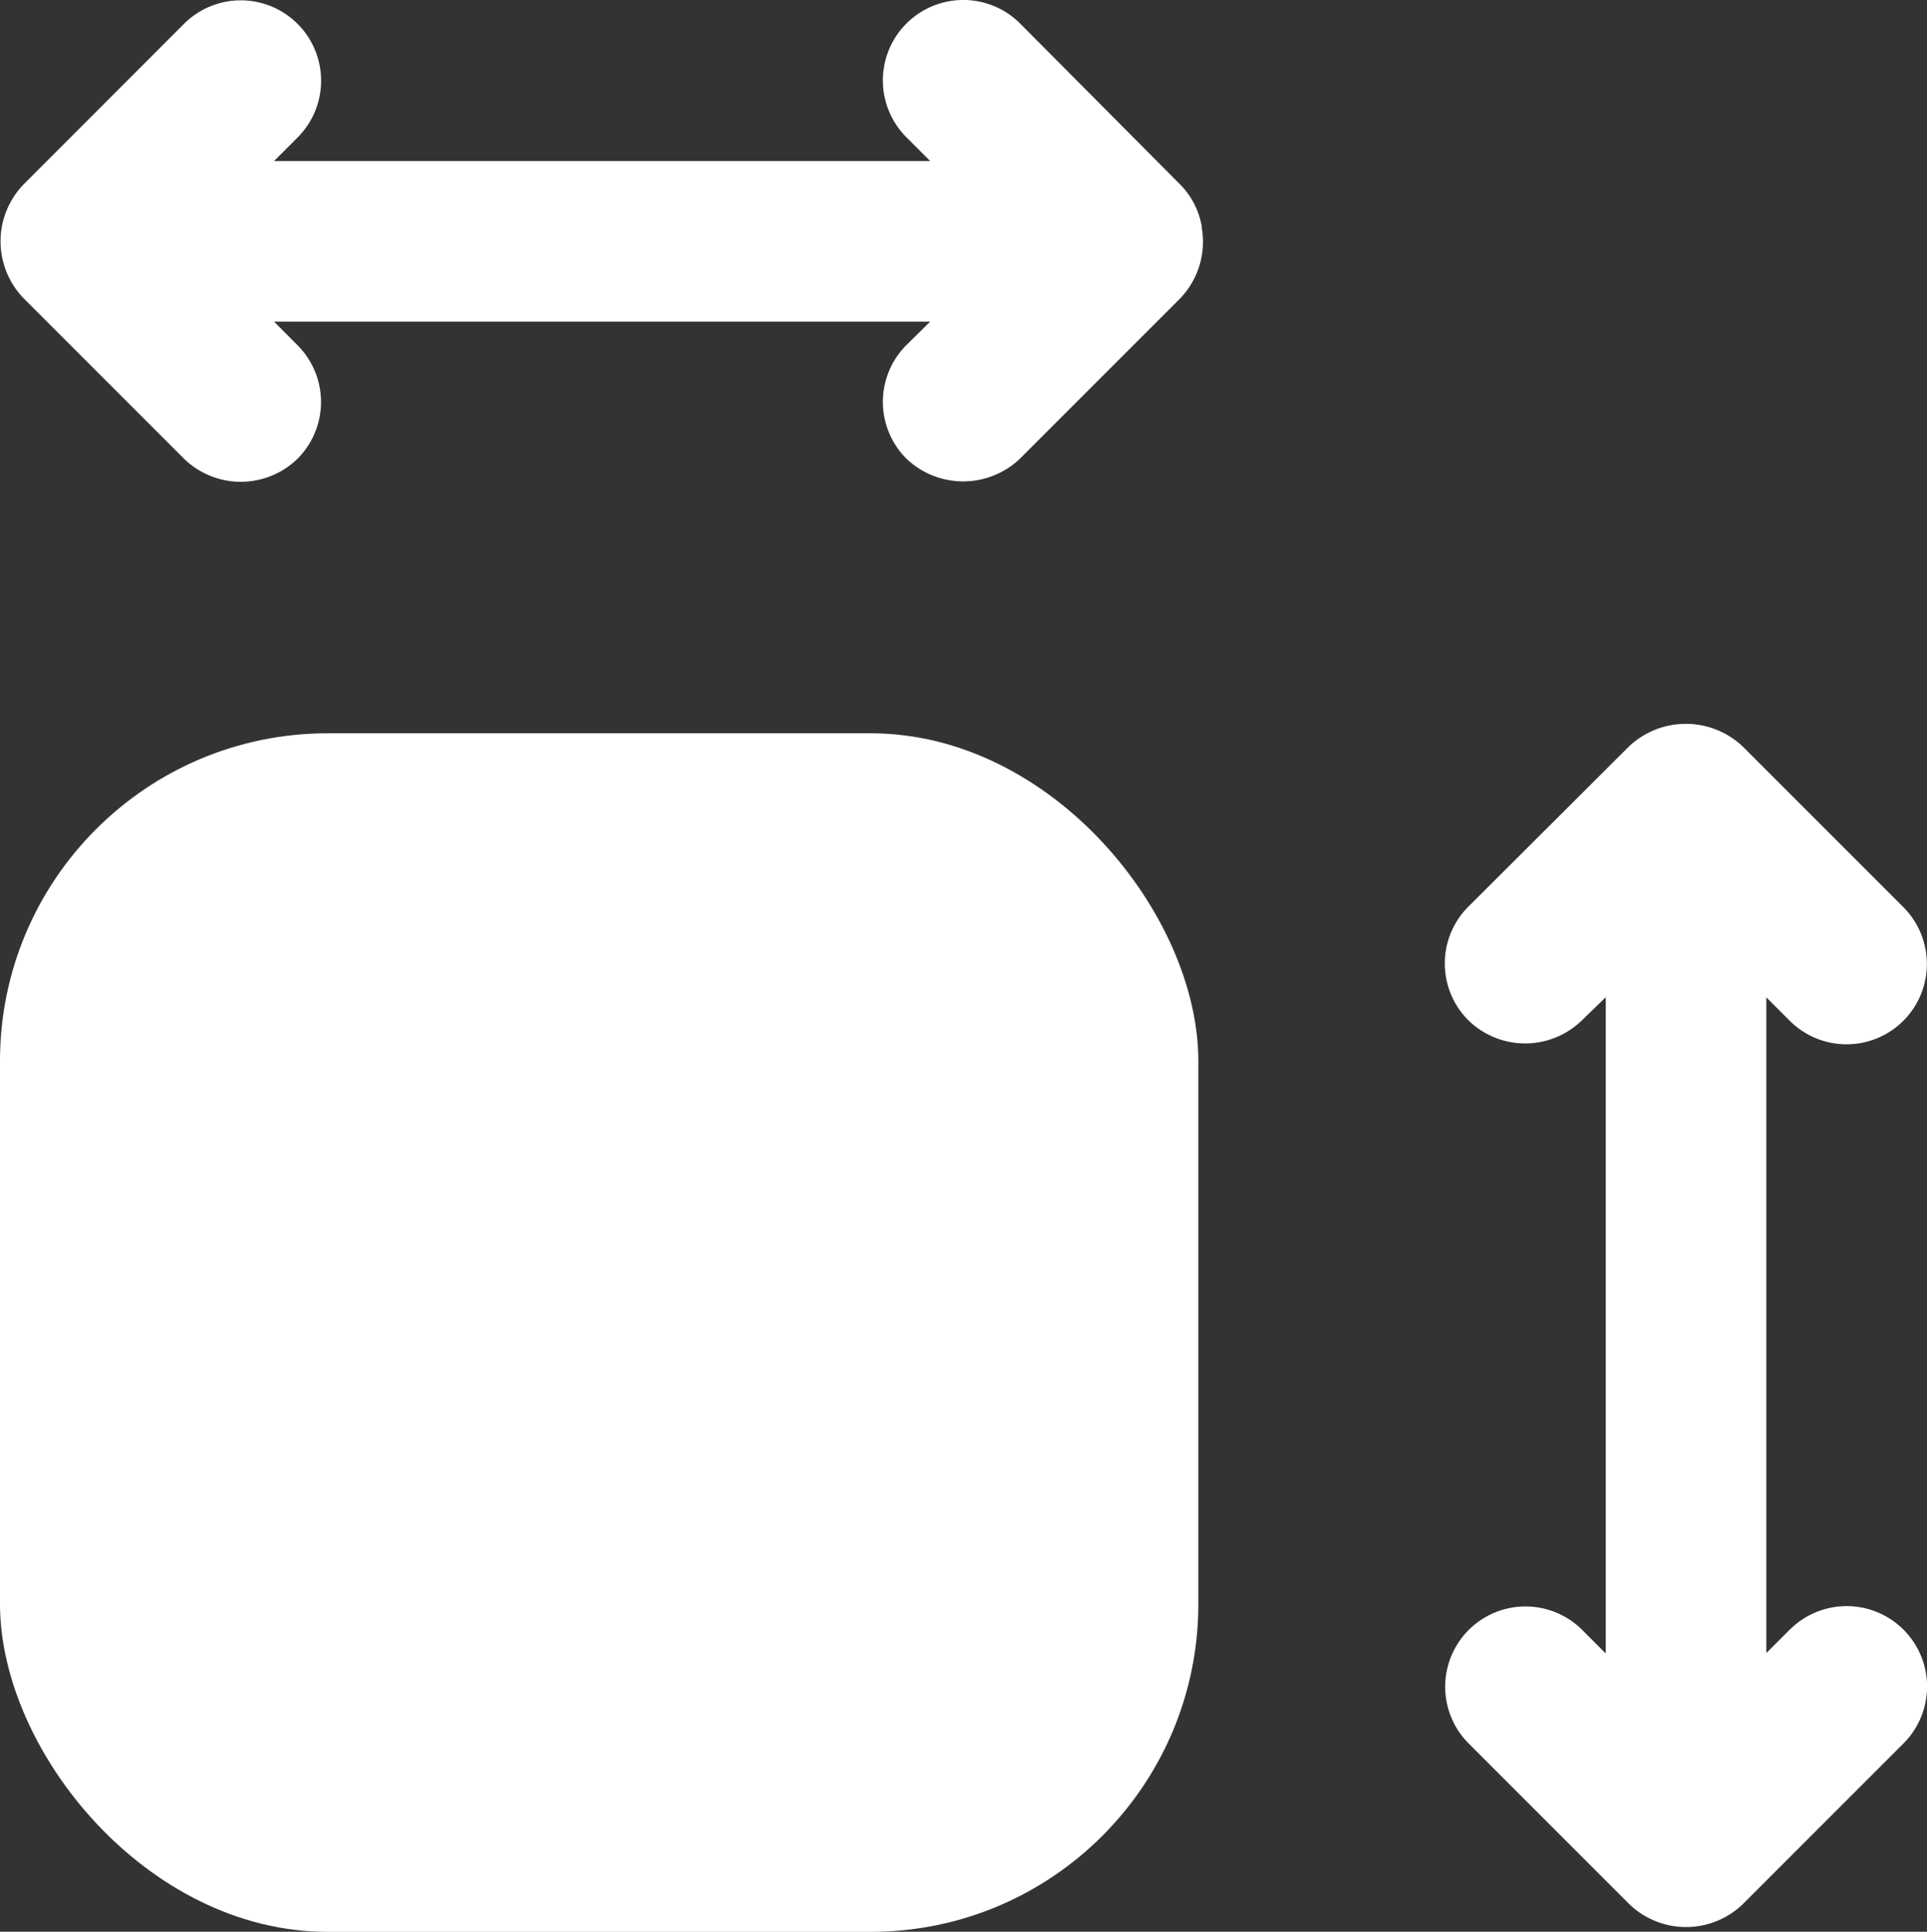
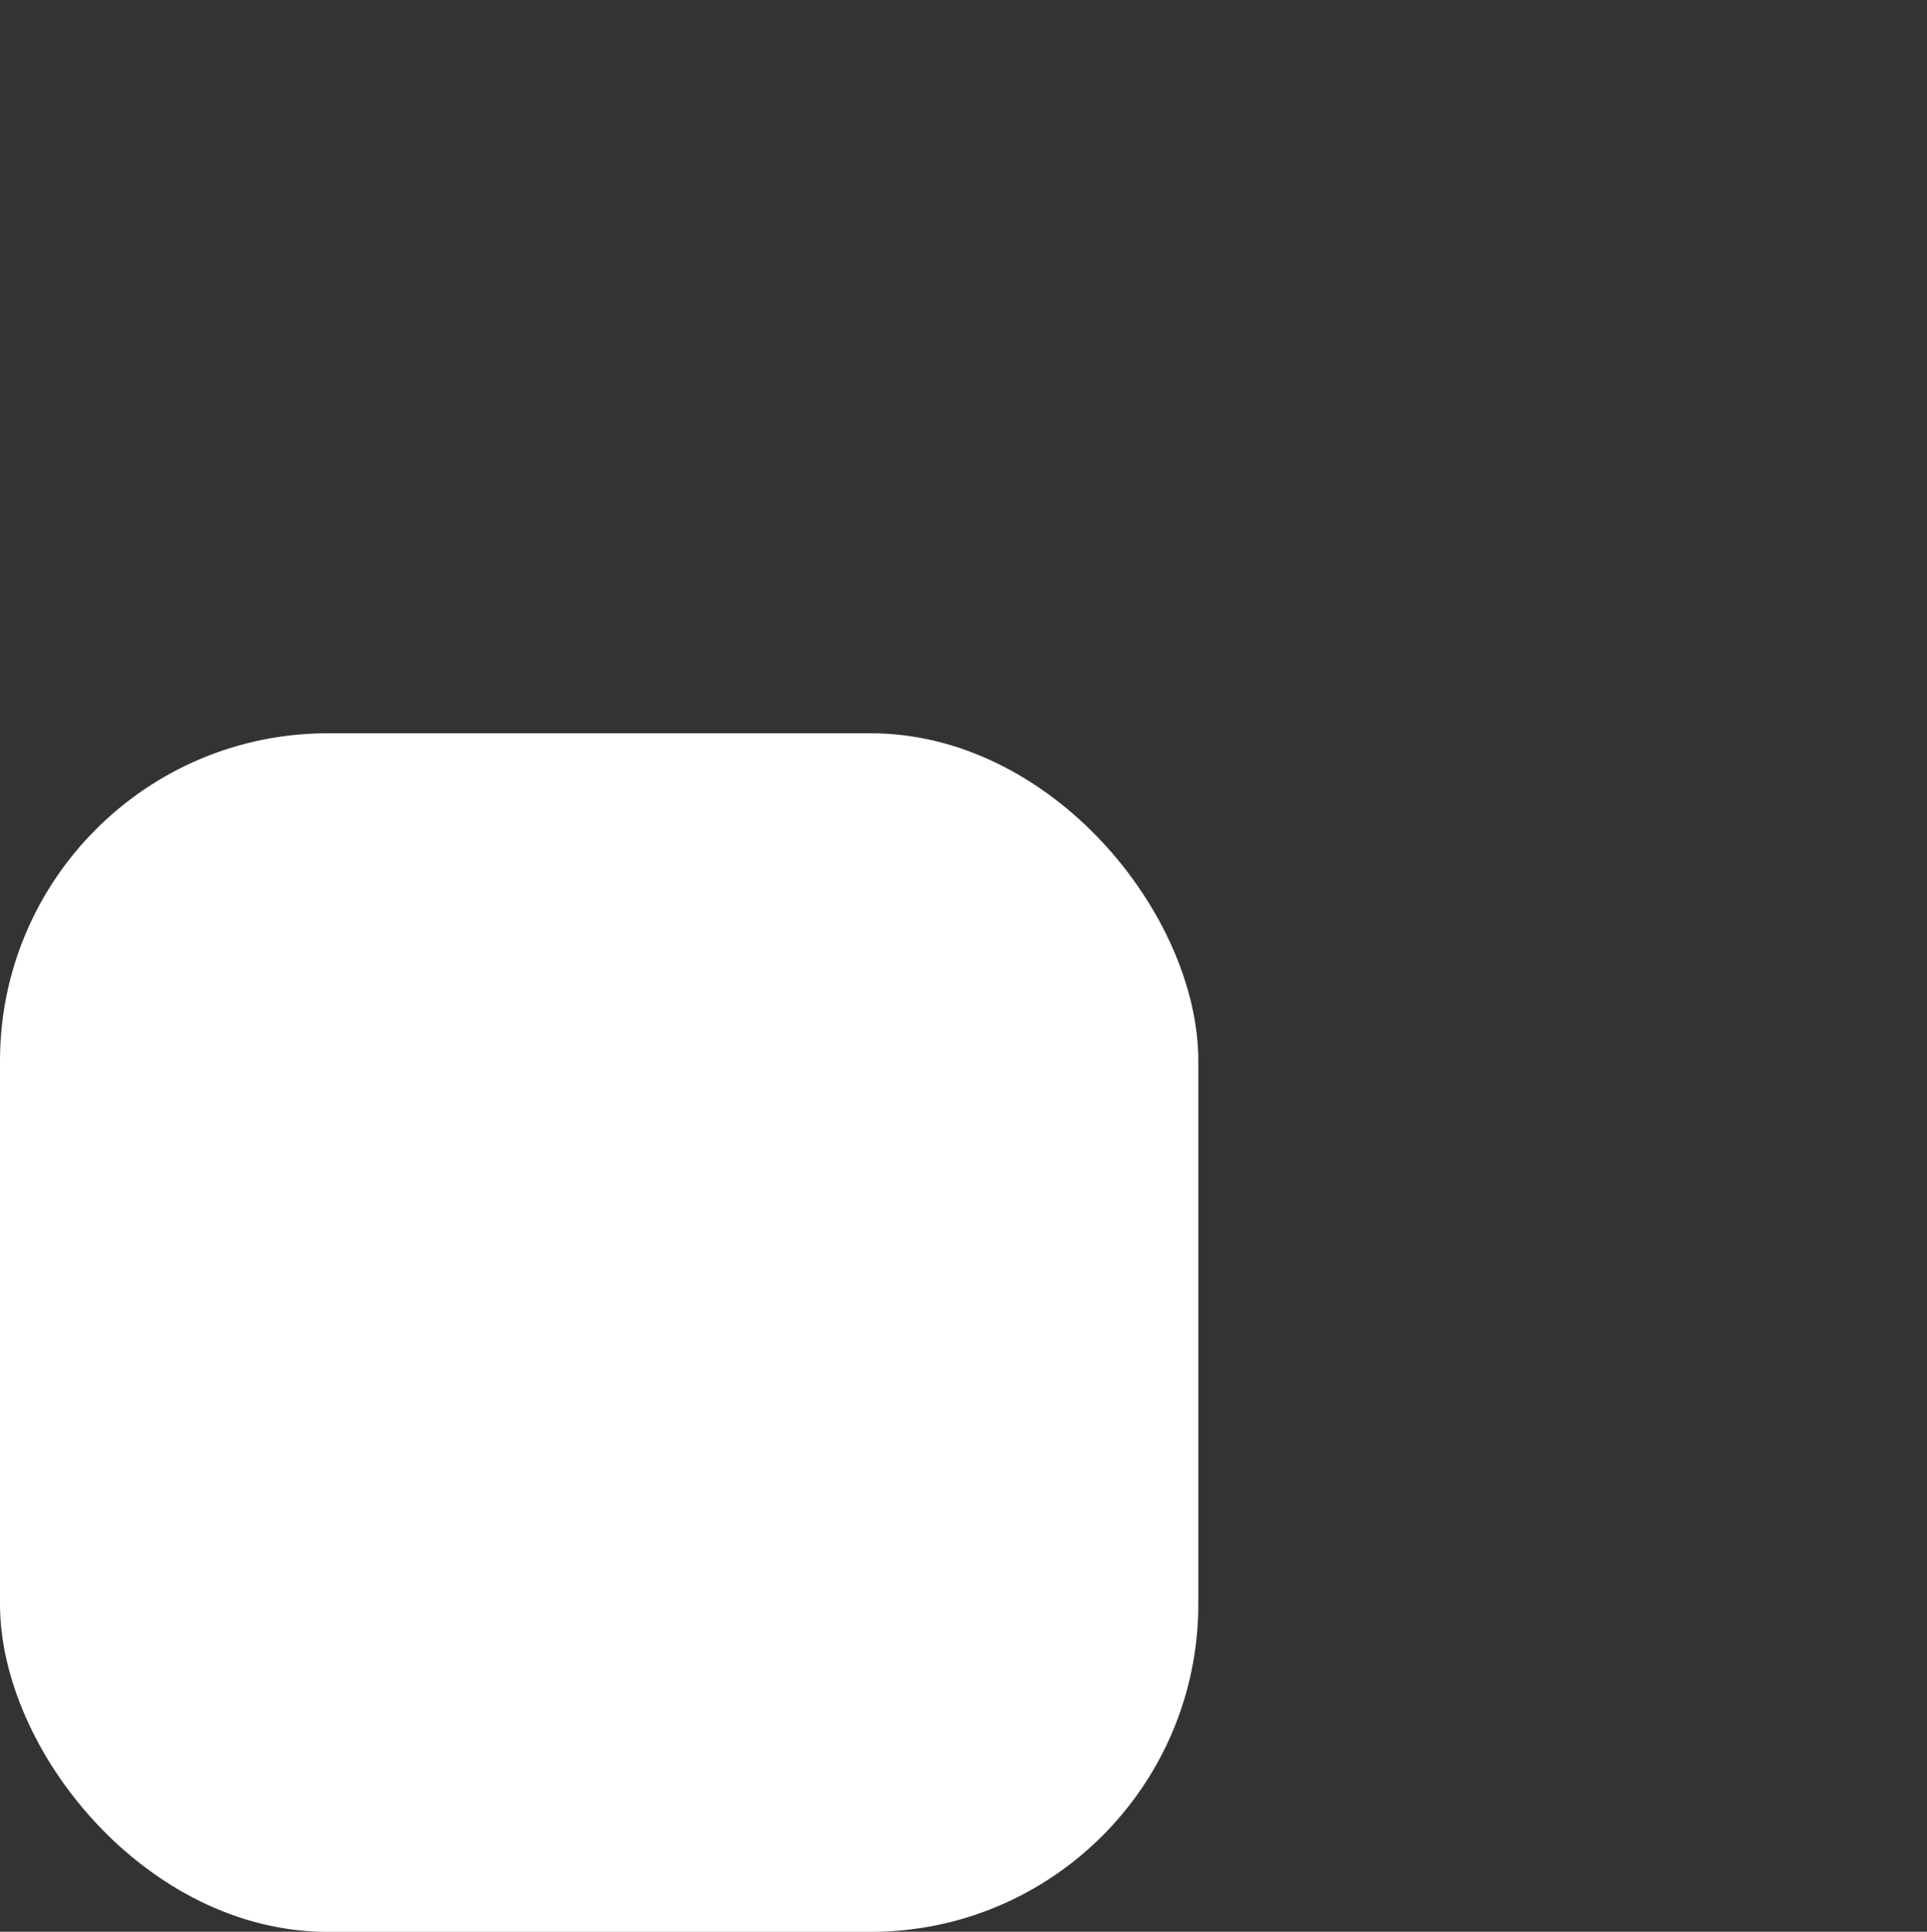
<svg xmlns="http://www.w3.org/2000/svg" width="17.642" height="17.682" viewBox="0 0 17.642 17.682">
  <rect x="0" y="0" width="17.642" height="17.682" fill="#333333" stroke="none" />
  <g id="area" transform="translate(0 0.004)">
    <rect id="Rechteck_502" data-name="Rechteck 502" width="10.971" height="10.971" rx="3" transform="translate(0 6.708)" fill="#ffffff" />
-     <path id="Pfad_338" data-name="Pfad 338" d="M11.005,2.073a.721.721,0,0,0-.2-.39L9.342.212A.735.735,0,0,0,8.3,1.252l.218.218H2.511l.215-.215A.735.735,0,0,0,1.687.214L.217,1.685a.749.749,0,0,0,0,1.04l1.47,1.47a.745.745,0,0,0,1.039,0,.735.735,0,0,0,0-1.039l-.215-.216H8.518L8.3,3.155a.735.735,0,0,0,0,1.039.753.753,0,0,0,1.04,0l1.47-1.47a.748.748,0,0,0,.193-.651Z" transform="translate(-0.002 0)" fill="#ffffff" />
-     <path id="Pfad_339" data-name="Pfad 339" d="M21.154,17.3l-.215.215V11.513l.215.215a.735.735,0,1,0,1.039-1.041l-1.47-1.47a.758.758,0,0,0-1.042,0l-1.47,1.466a.735.735,0,0,0,0,1.04.744.744,0,0,0,1.04,0l.218-.211v6.007l-.215-.215a.735.735,0,0,0-1.04,1.039l1.47,1.47a.749.749,0,0,0,1.04,0l1.47-1.47A.735.735,0,1,0,21.155,17.3Z" transform="translate(-4.768 -2.388)" fill="#ffffff" />
  </g>
</svg>